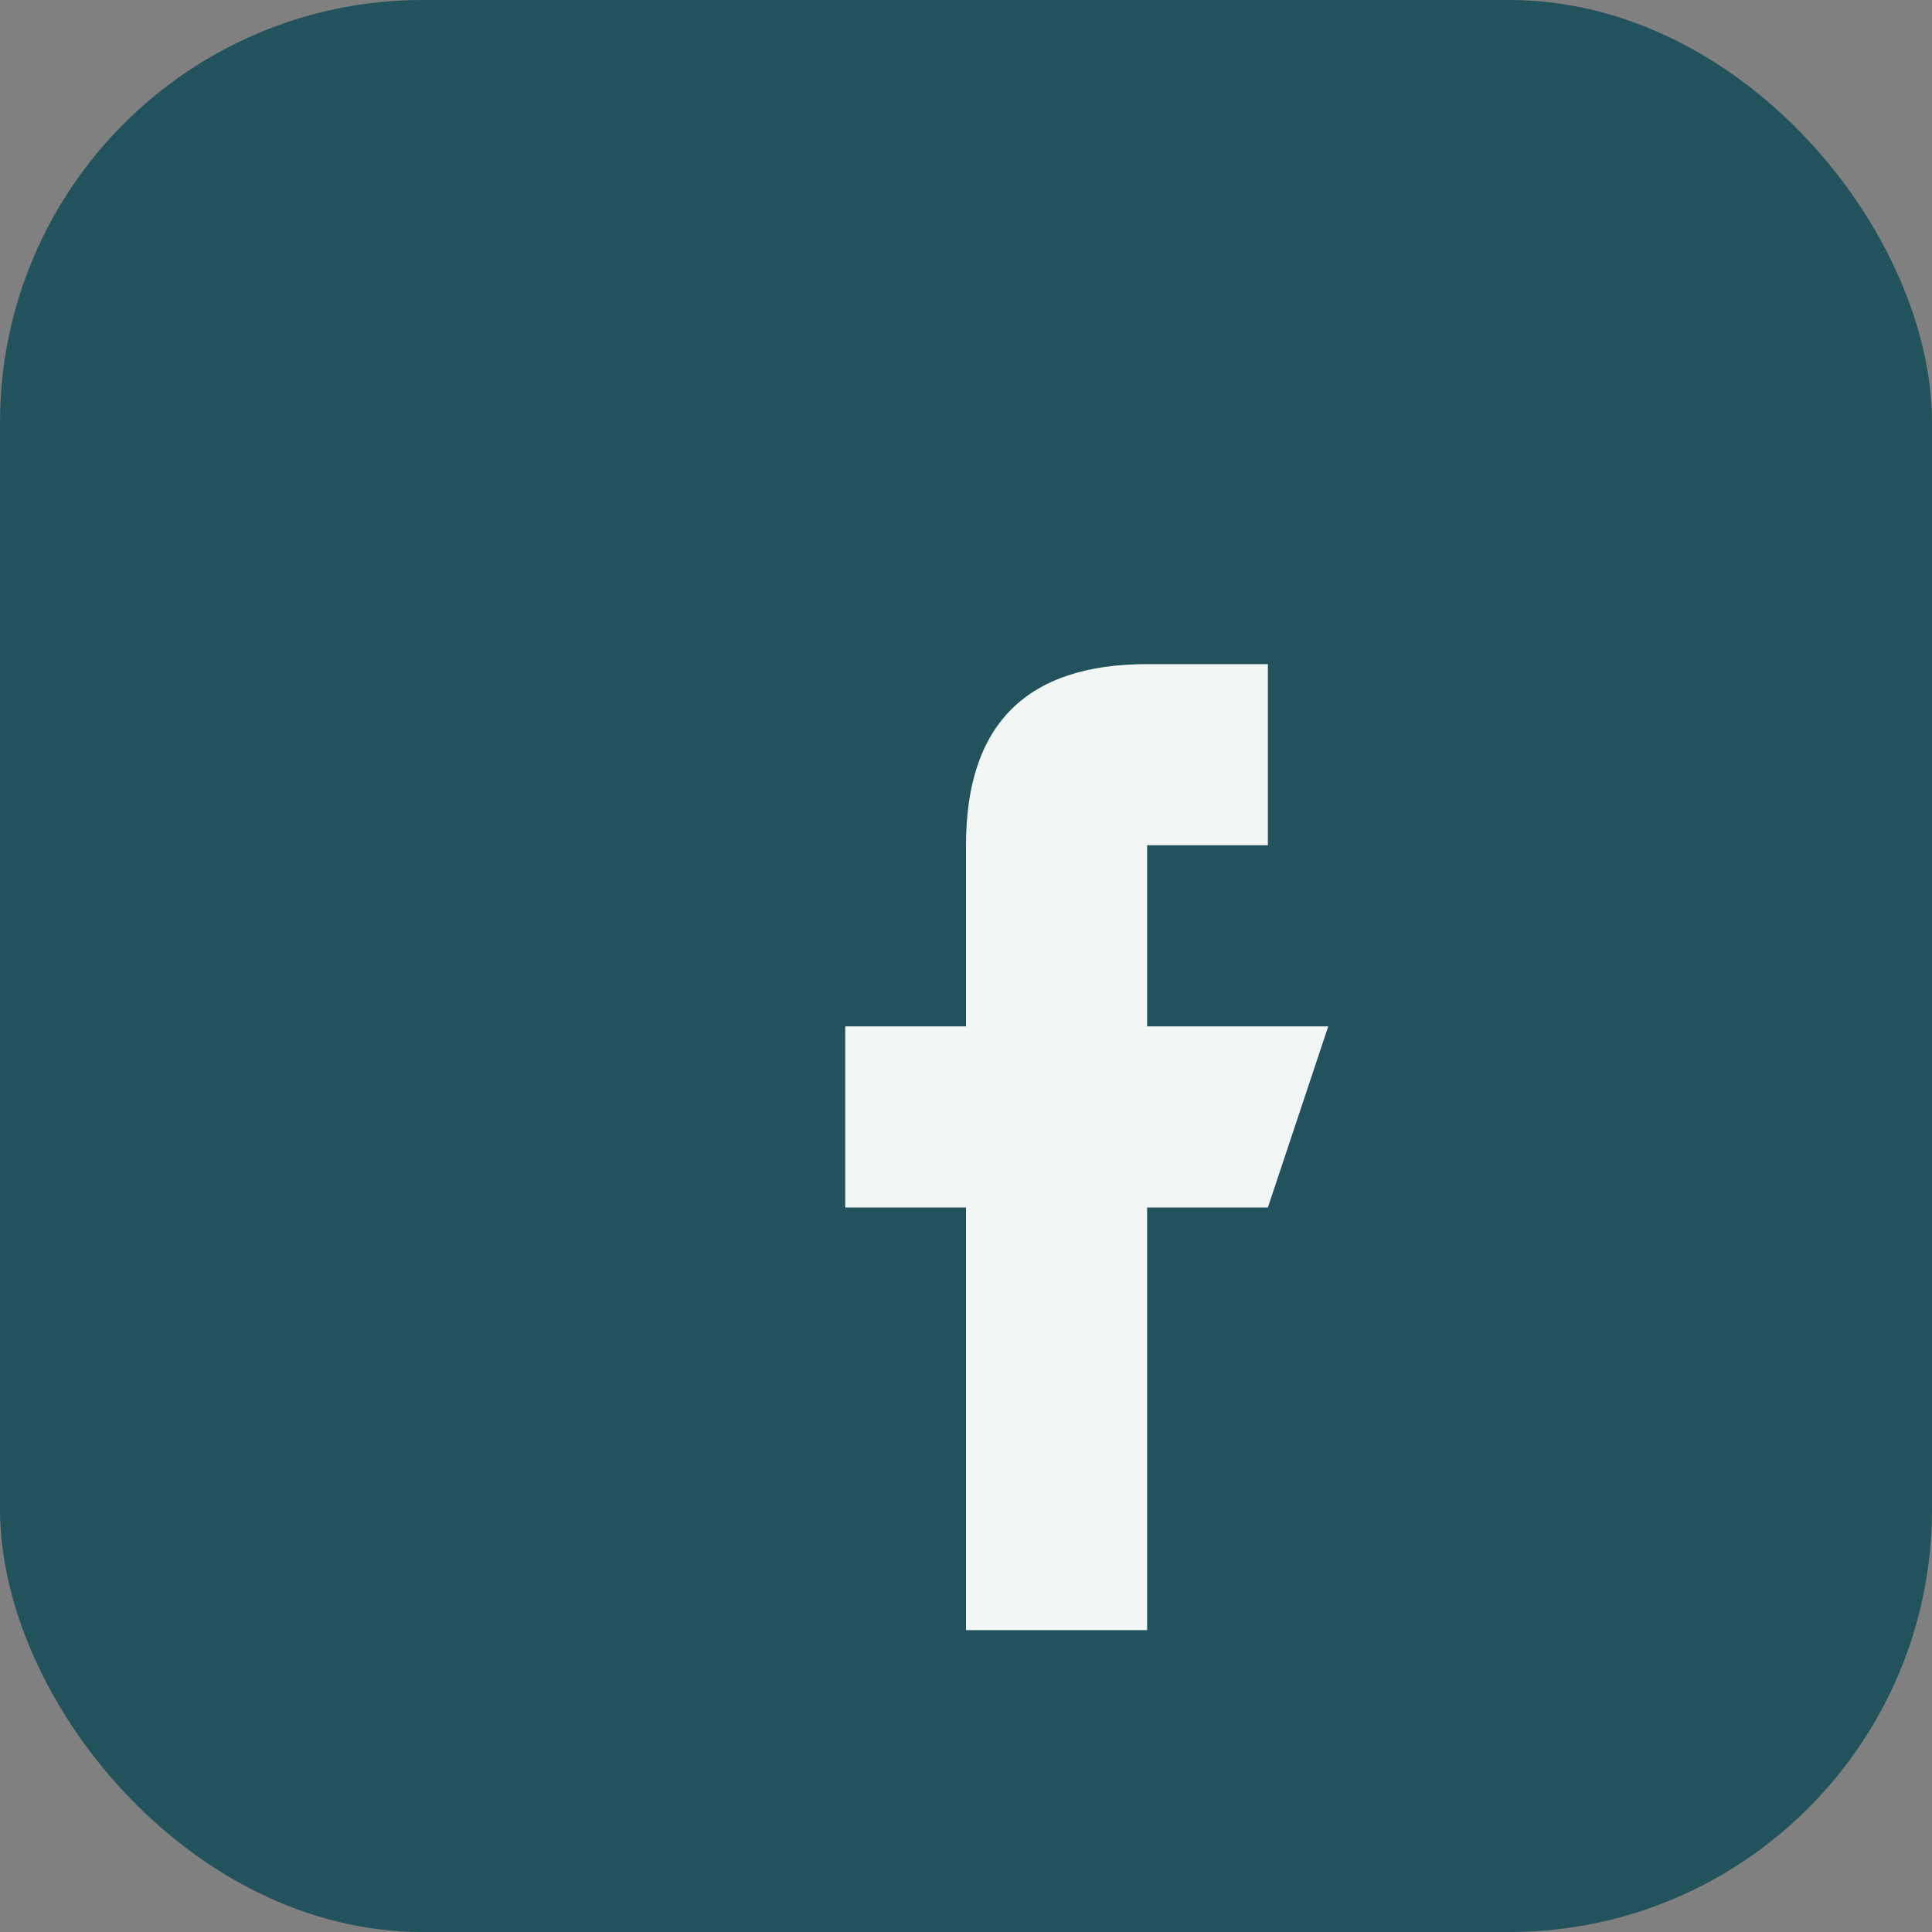
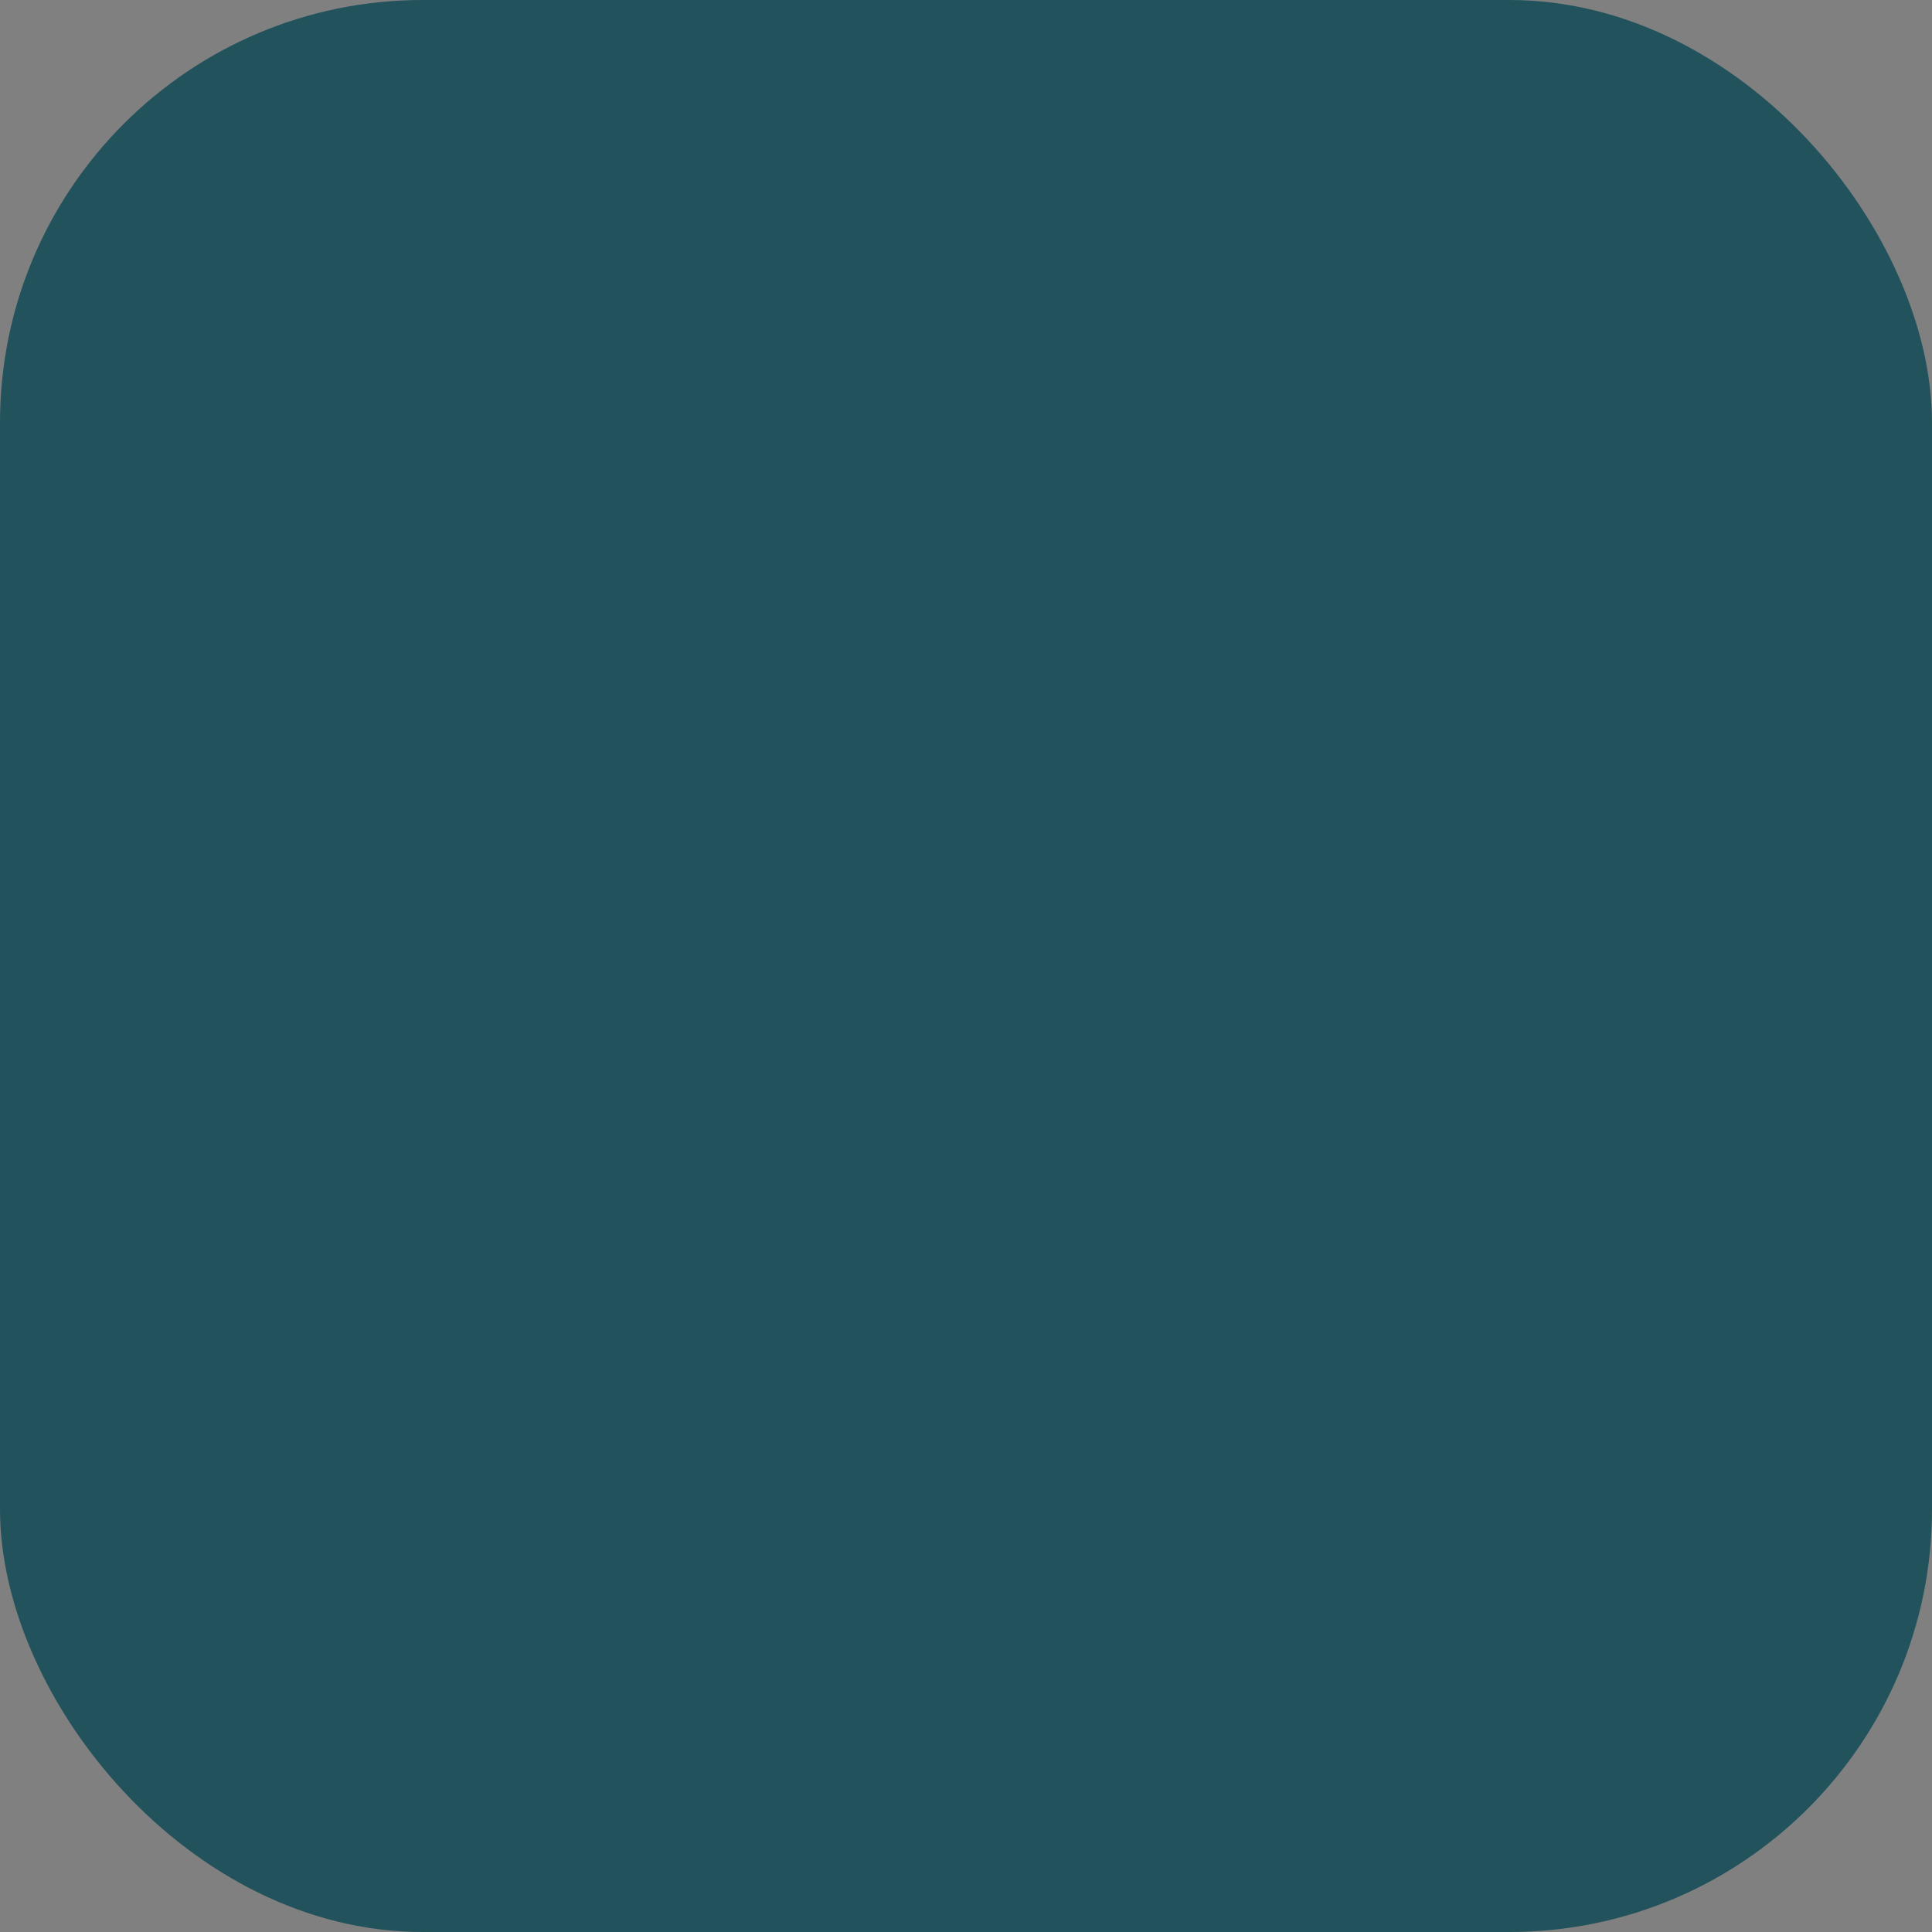
<svg xmlns="http://www.w3.org/2000/svg" width="32" height="32" viewBox="0 0 32 32">
  <rect x="0" y="0" width="32" height="32" fill="#808080" stroke="none" />
  <rect width="32" height="32" rx="7" fill="#22525C" />
-   <path d="M19 14h2v-3h-2c-2 0-3 1-3 3v3h-2v3h2v7h3v-7h2l1-3h-3z" fill="#F2F7F5" />
</svg>